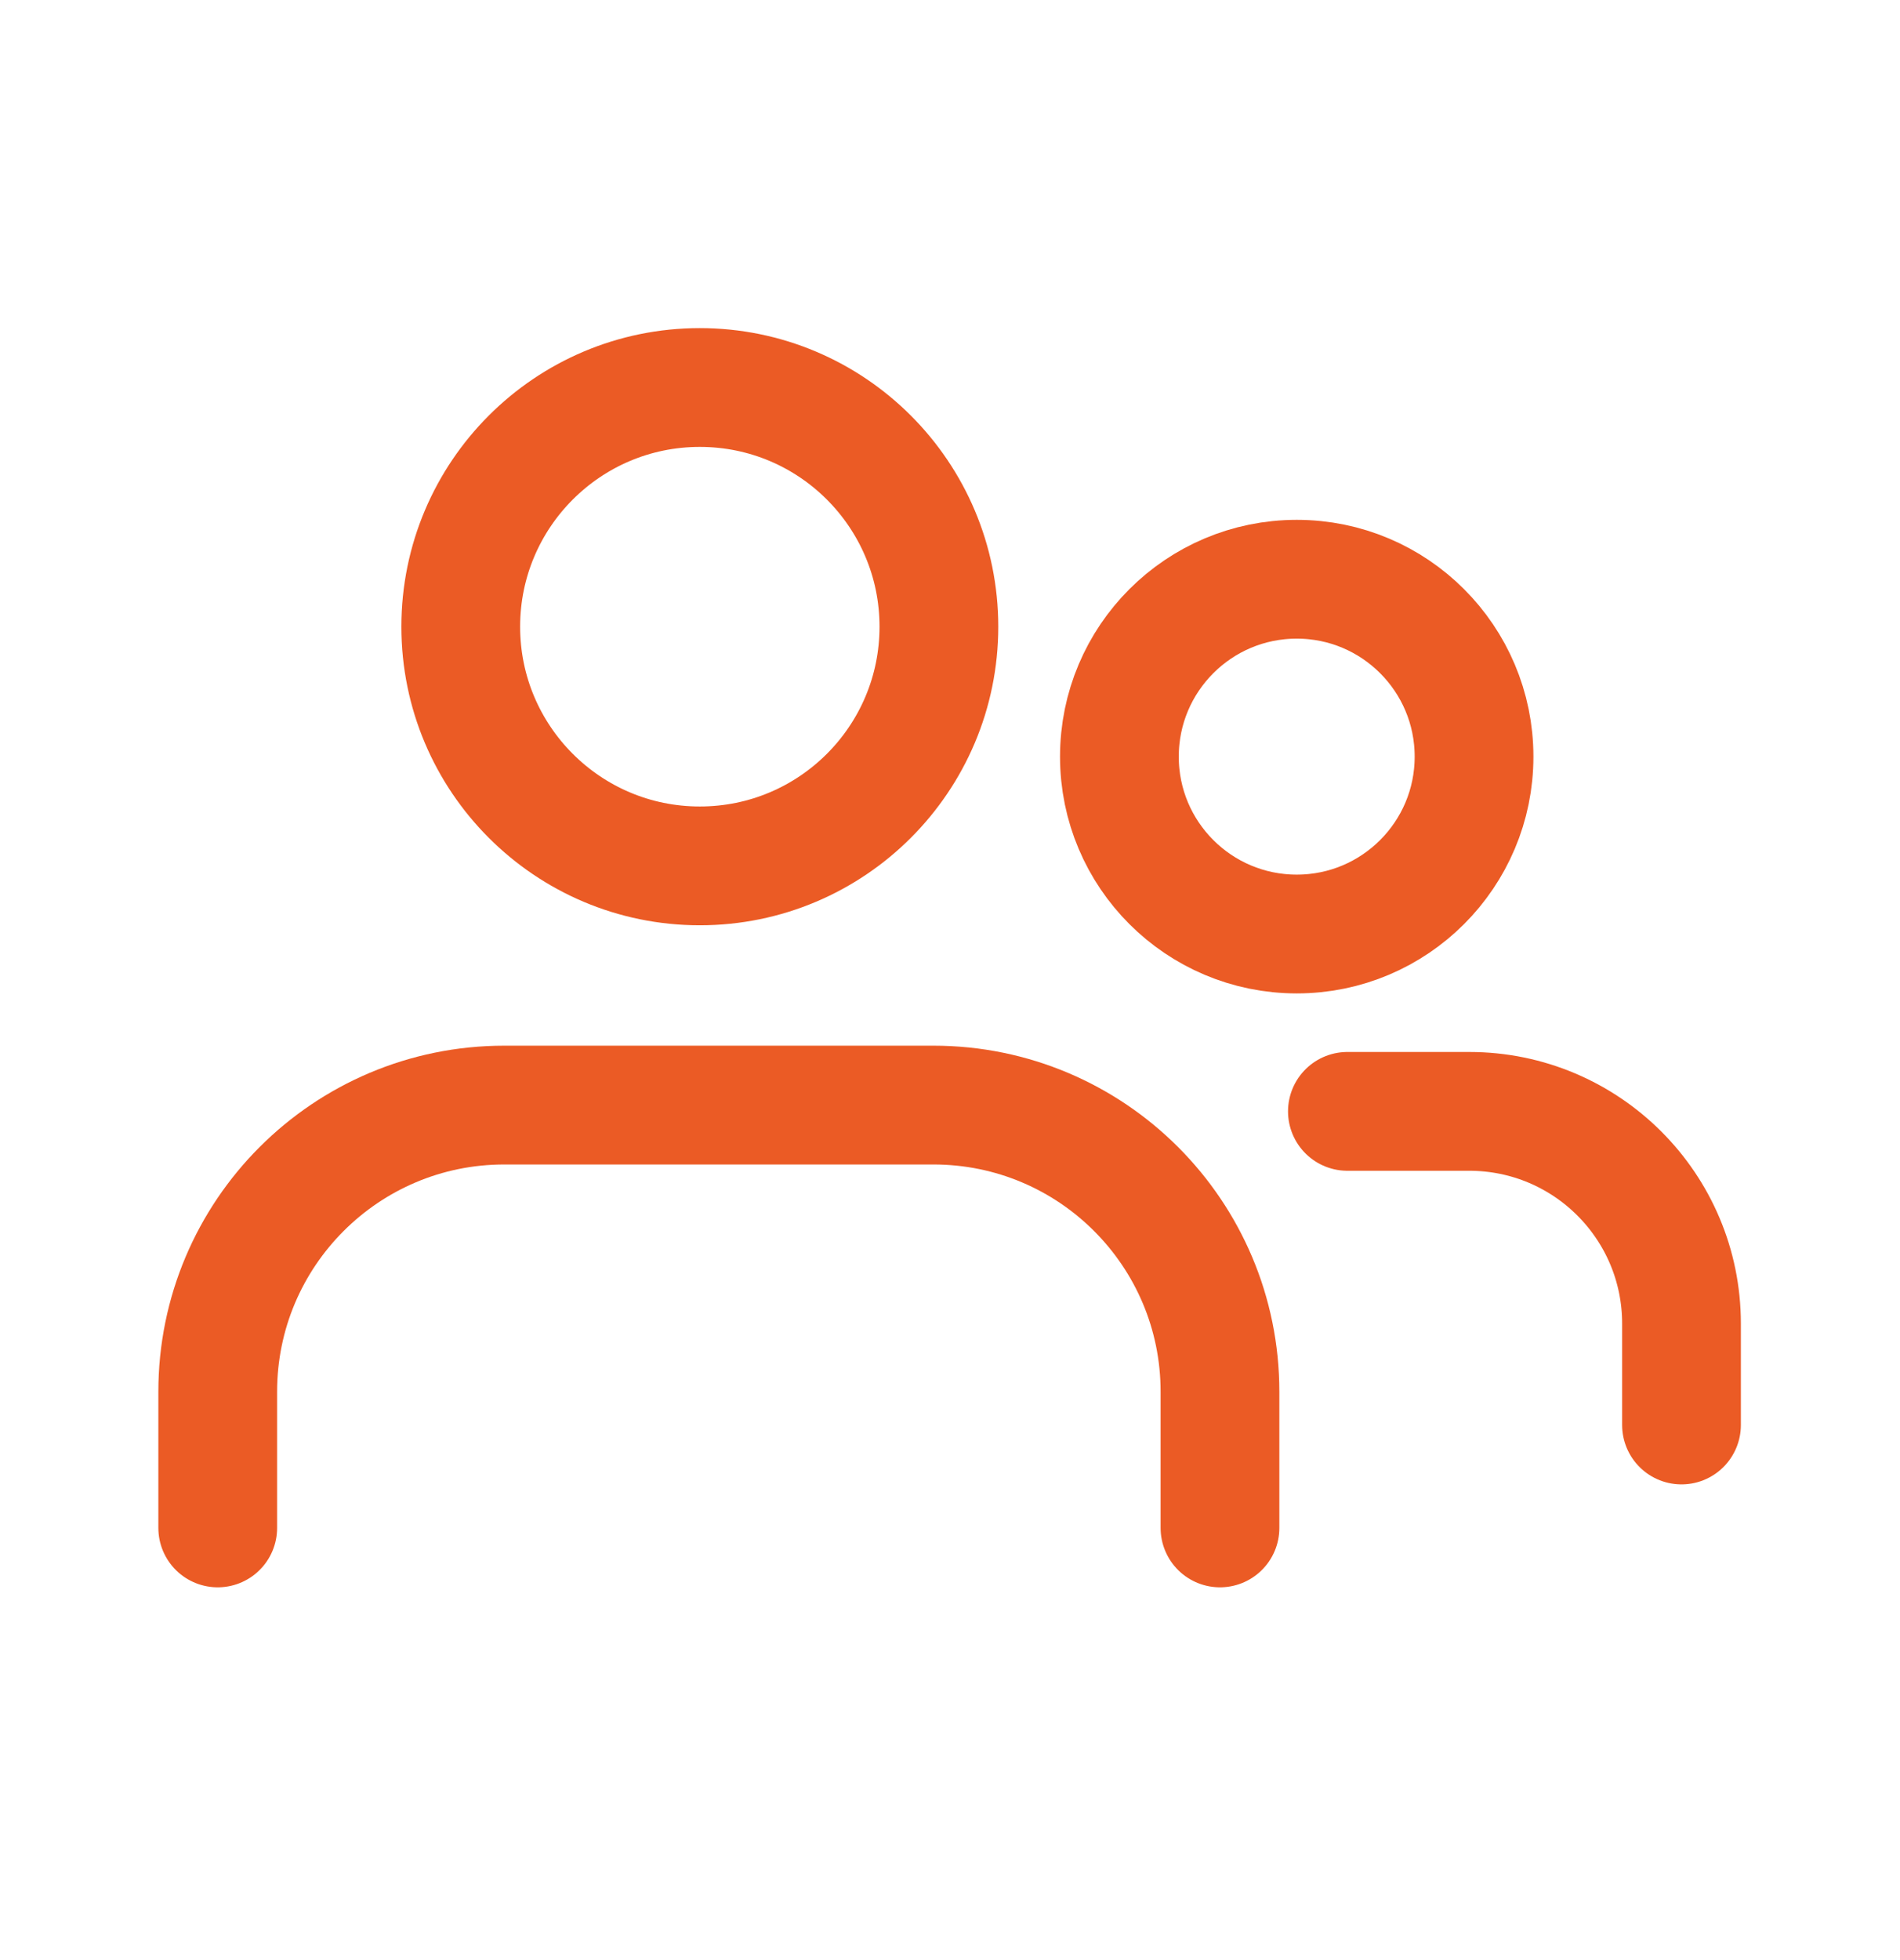
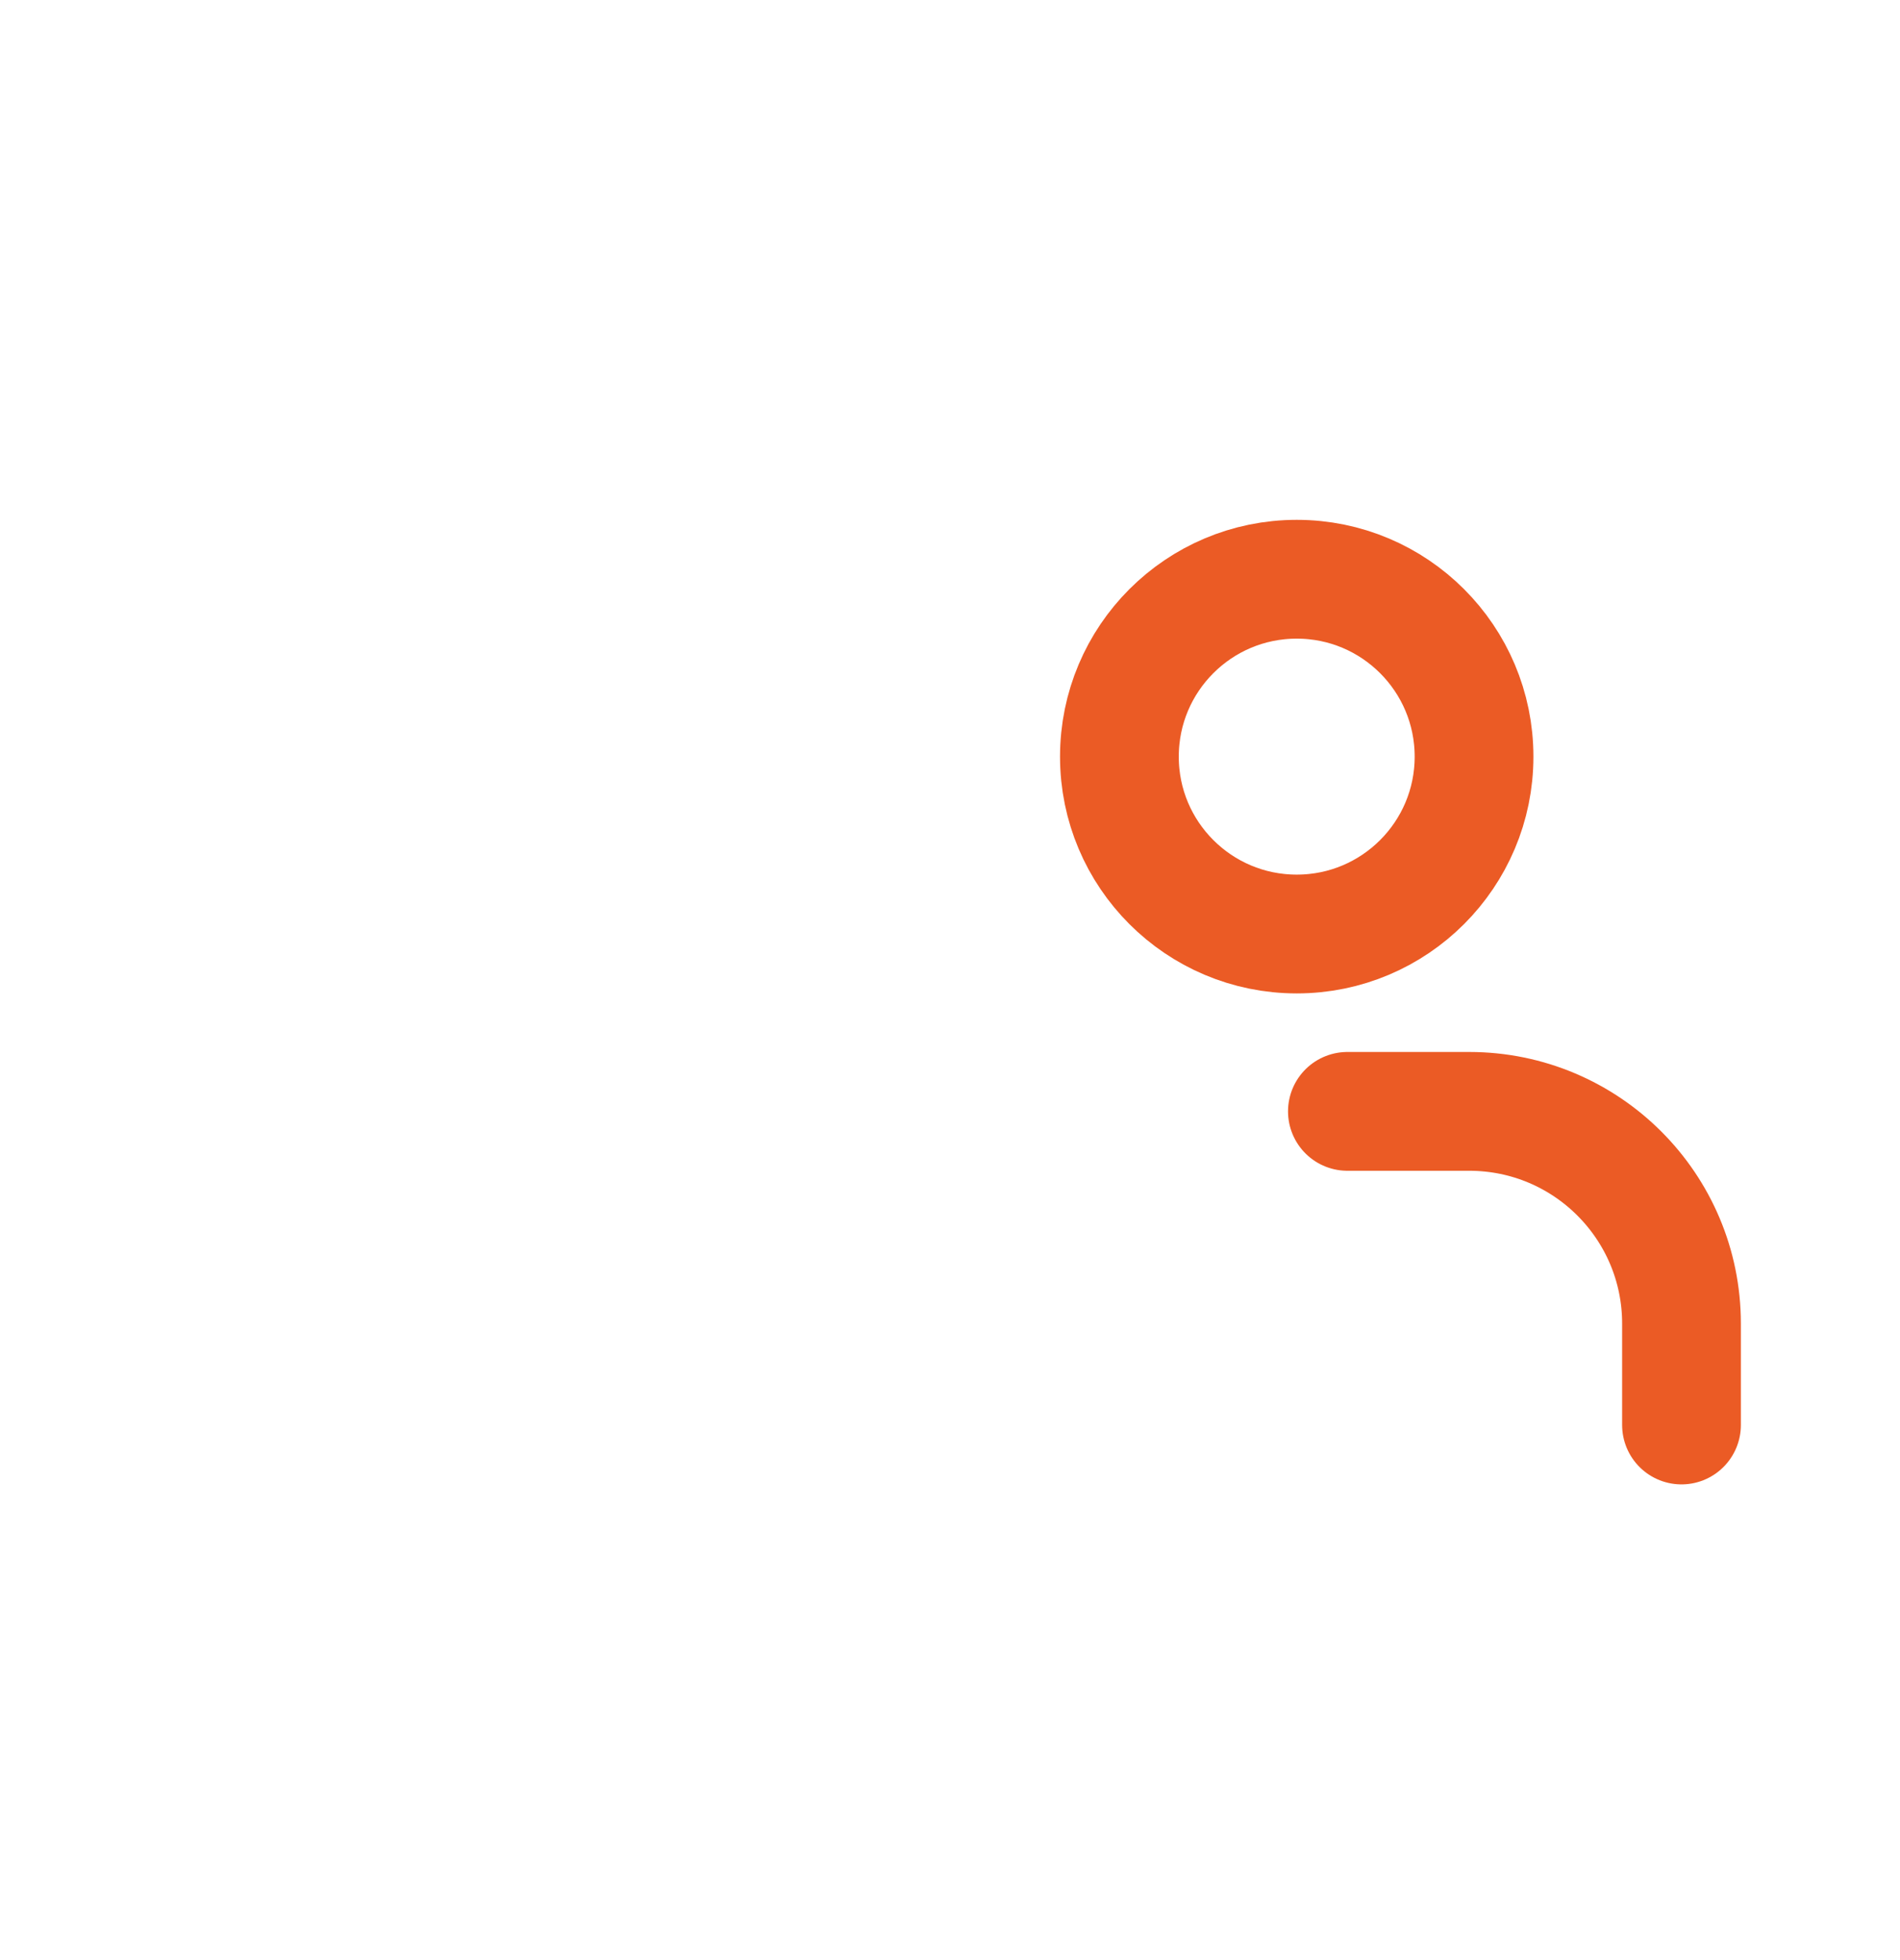
<svg xmlns="http://www.w3.org/2000/svg" width="32" height="33" viewBox="0 0 32 33" fill="none">
-   <path d="M11.786 14.578C14.01 14.578 15.813 12.775 15.813 10.551C15.813 8.327 14.01 6.524 11.786 6.524C9.563 6.524 7.76 8.327 7.76 10.551C7.76 12.775 9.563 14.578 11.786 14.578Z" stroke="#EB5B25" stroke-width="2" stroke-linecap="round" stroke-linejoin="round" />
-   <path d="M3.667 25.724V23.431C3.667 20.765 5.827 18.605 8.493 18.605H15.72C18.387 18.605 20.547 20.765 20.547 23.431V25.724" stroke="#EB5B25" stroke-width="2" stroke-linecap="round" stroke-linejoin="round" />
  <path d="M21.84 15.725C23.489 15.725 24.826 14.388 24.826 12.739C24.826 11.089 23.489 9.752 21.84 9.752C20.19 9.752 18.853 11.089 18.853 12.739C18.853 14.388 20.19 15.725 21.84 15.725Z" stroke="#EB5B25" stroke-width="2" stroke-linecap="round" stroke-linejoin="round" />
  <path d="M22.693 18.711H24.746C26.72 18.711 28.32 20.311 28.32 22.284V23.991" stroke="#EB5B25" stroke-width="2" stroke-linecap="round" stroke-linejoin="round" />
</svg>